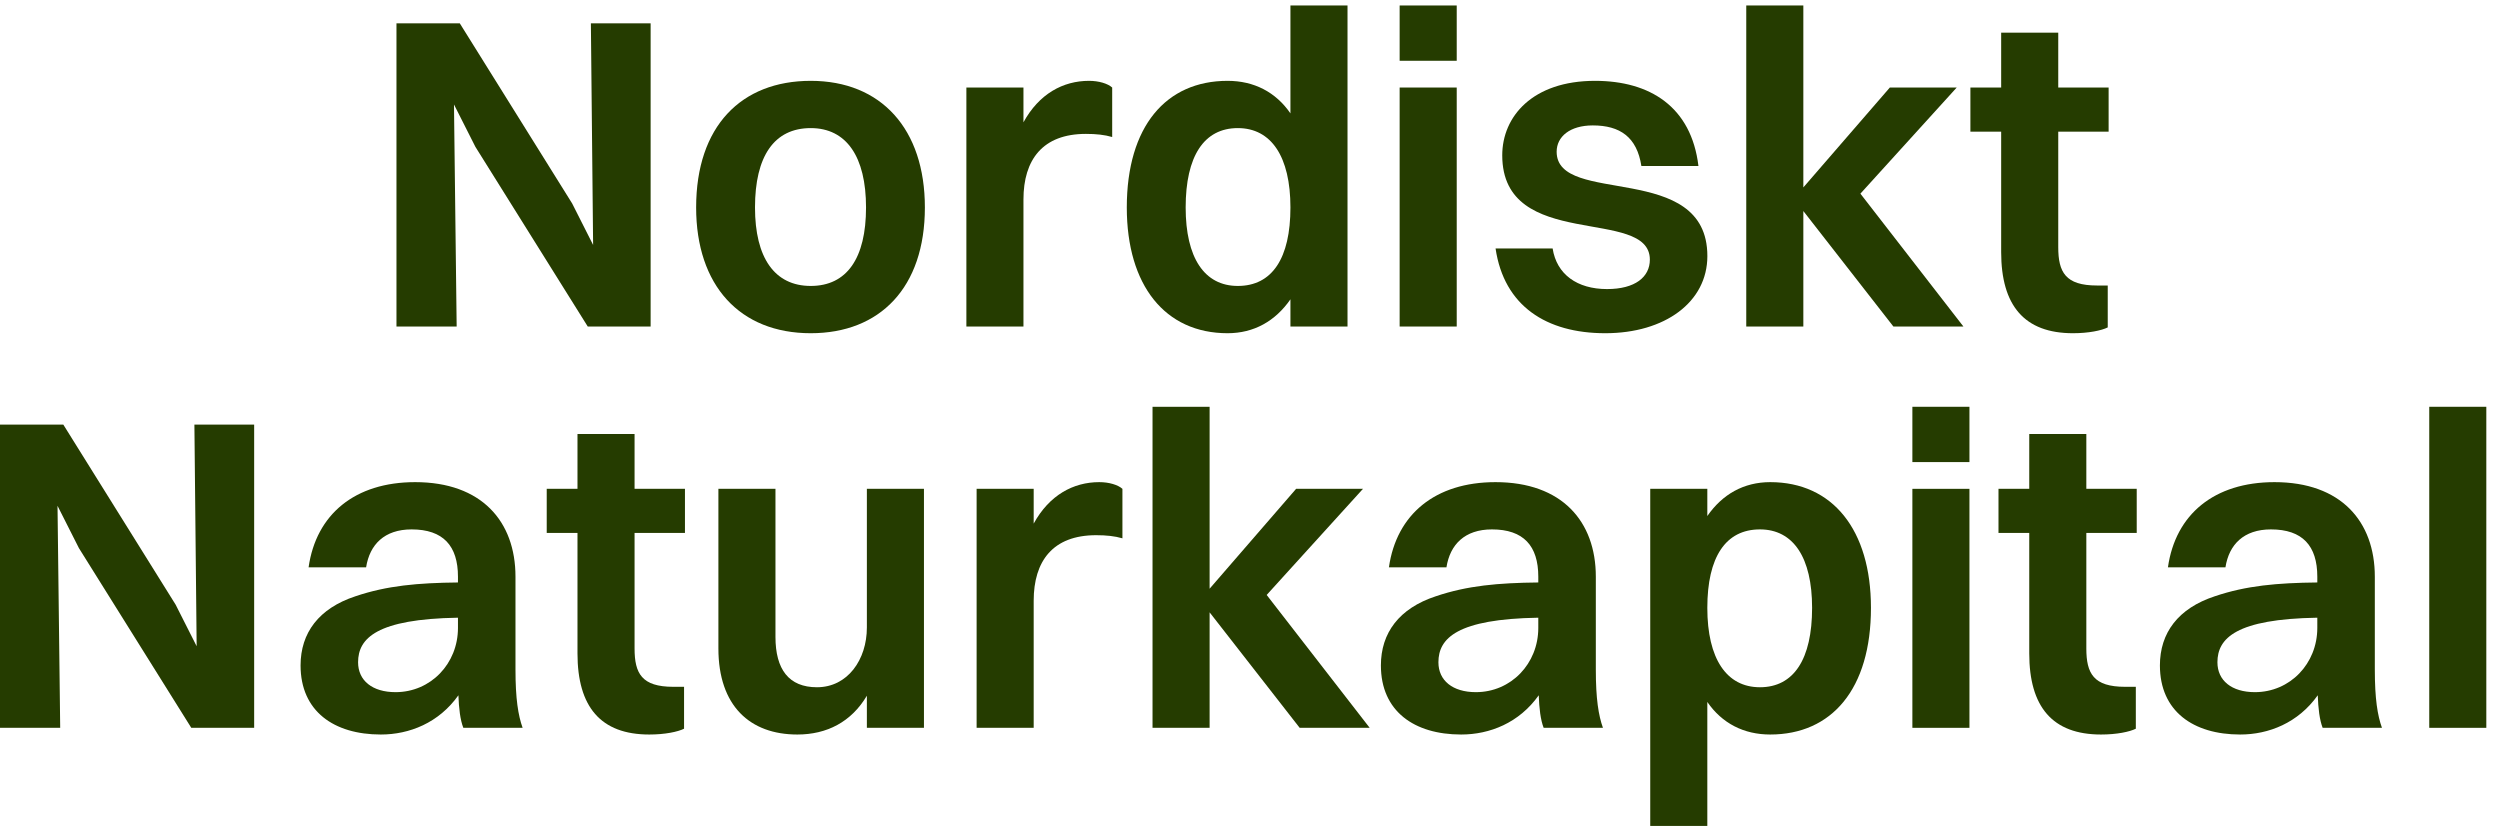
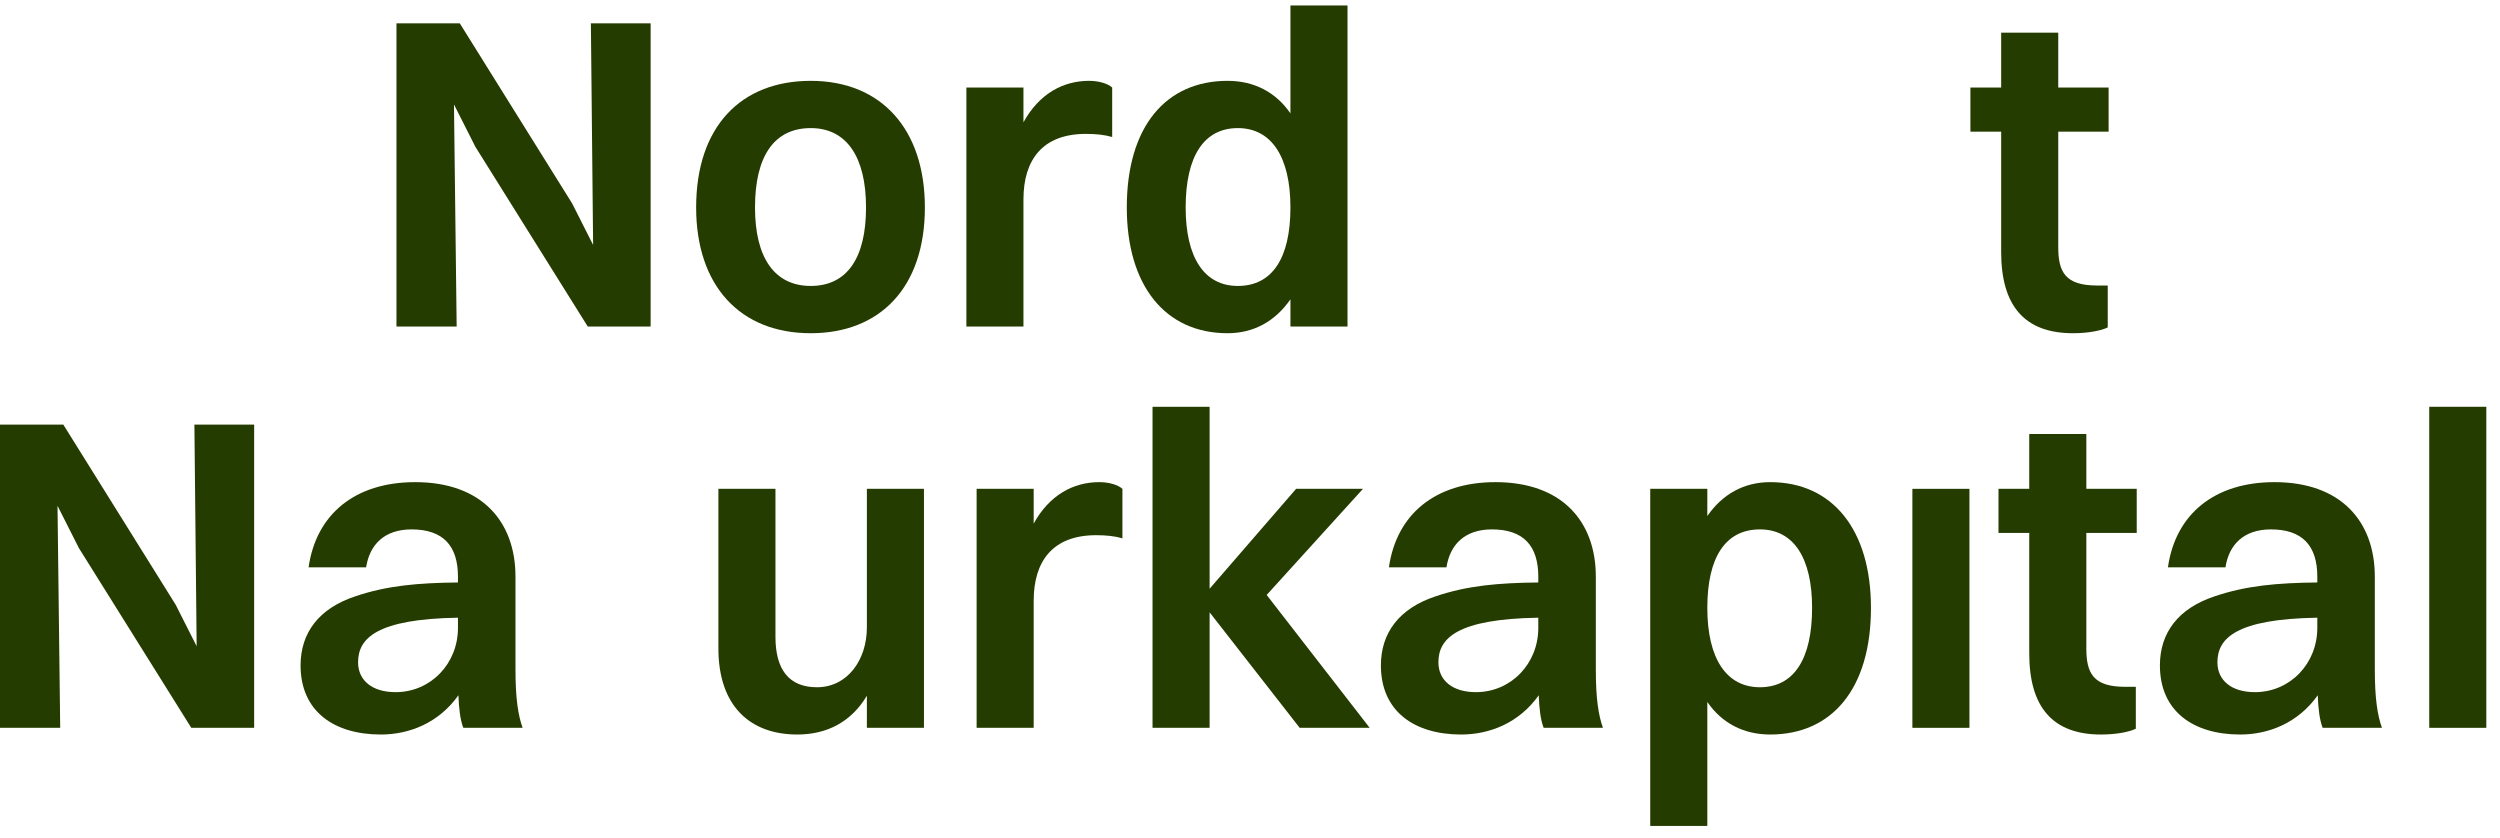
<svg xmlns="http://www.w3.org/2000/svg" width="167" height="56" viewBox="0 0 167 56" fill="none">
  <path d="M26.484 21.812V1.558H30.714L38.22 13.591L39.62 16.361L39.471 1.558H43.462V21.812H39.262L31.756 9.808L30.326 6.979L30.505 21.812H26.484Z" fill="#253C00" />
  <path d="M54.157 22.259C49.422 22.259 46.502 19.072 46.502 13.859C46.502 8.438 49.511 5.4 54.157 5.4C58.864 5.4 61.782 8.617 61.782 13.859C61.782 19.22 58.774 22.259 54.157 22.259ZM54.157 19.101C56.57 19.101 57.851 17.255 57.851 13.859C57.851 10.463 56.54 8.557 54.157 8.557C51.715 8.557 50.434 10.434 50.434 13.859C50.434 17.225 51.745 19.101 54.157 19.101Z" fill="#253C00" />
  <path d="M64.554 21.812V5.847H68.367V8.17C69.409 6.264 71.018 5.4 72.745 5.4C73.4 5.4 73.996 5.579 74.294 5.847V9.153C73.788 9.004 73.222 8.944 72.537 8.944C69.647 8.944 68.367 10.672 68.367 13.323V21.812H64.554Z" fill="#253C00" />
  <path d="M82.002 22.259C77.832 22.259 75.27 19.072 75.27 13.859C75.27 8.438 77.891 5.4 82.002 5.4C83.759 5.4 85.218 6.144 86.201 7.574V0.366H90.014V21.812H86.201V19.995C85.189 21.454 83.759 22.259 82.002 22.259ZM82.687 19.101C84.98 19.101 86.201 17.255 86.201 13.859C86.201 10.463 84.921 8.557 82.687 8.557C80.423 8.557 79.202 10.434 79.202 13.859C79.202 17.225 80.453 19.101 82.687 19.101Z" fill="#253C00" />
-   <path d="M93.496 4.06V0.366H97.309V4.06H93.496ZM93.496 21.812V5.847H97.309V21.812H93.496Z" fill="#253C00" />
-   <path d="M103.984 10.136C103.984 13.799 114.052 10.702 114.052 17.106C114.052 20.174 111.222 22.259 107.231 22.259C103.299 22.259 100.47 20.442 99.904 16.599H103.716C103.984 18.327 105.354 19.31 107.35 19.31C109.227 19.31 110.21 18.506 110.21 17.344C110.21 13.77 100.35 16.837 100.35 10.374C100.35 7.783 102.376 5.4 106.546 5.4C110.21 5.4 112.98 7.127 113.456 11.089H109.644C109.346 9.153 108.214 8.378 106.397 8.378C104.878 8.378 103.984 9.123 103.984 10.136Z" fill="#253C00" />
-   <path d="M116.65 21.812V0.366H120.463V12.519L126.241 5.847H130.709L124.275 12.936L131.156 21.812H126.479L120.463 14.097V21.812H116.65Z" fill="#253C00" />
  <path d="M133.678 16.837V8.795H131.623V5.847H133.678V2.183H137.491V5.847H140.856V8.795H137.491V16.51C137.491 18.178 137.967 19.072 140.082 19.072H140.797V21.871C140.38 22.08 139.516 22.259 138.474 22.259C135.227 22.259 133.678 20.412 133.678 16.837Z" fill="#253C00" />
  <path d="M0 48.619V28.365H4.23L11.736 40.398L13.136 43.168L12.986 28.365H16.978V48.619H12.778L5.272 36.615L3.842 33.786L4.021 48.619H0Z" fill="#253C00" />
  <path d="M24.456 37.896H20.614C21.12 34.352 23.712 32.207 27.733 32.207C32.171 32.207 34.434 34.828 34.434 38.522V44.717C34.434 46.683 34.613 47.785 34.911 48.619H30.95C30.741 48.083 30.652 47.308 30.622 46.444C29.311 48.291 27.346 49.066 25.439 49.066C22.312 49.066 20.078 47.517 20.078 44.449C20.078 42.275 21.299 40.636 23.741 39.832C25.856 39.117 27.912 38.938 30.592 38.909V38.522C30.592 36.466 29.609 35.364 27.494 35.364C25.677 35.364 24.695 36.377 24.456 37.896ZM23.92 44.24C23.92 45.462 24.873 46.236 26.422 46.236C28.775 46.236 30.592 44.33 30.592 41.947V41.262C25.171 41.351 23.92 42.632 23.92 44.24Z" fill="#253C00" />
-   <path d="M38.576 43.645V35.602H36.521V32.654H38.576V28.99H42.389V32.654H45.755V35.602H42.389V43.317C42.389 44.985 42.865 45.879 44.98 45.879H45.695V48.678C45.278 48.887 44.414 49.066 43.372 49.066C40.125 49.066 38.576 47.219 38.576 43.645Z" fill="#253C00" />
  <path d="M57.907 41.917V32.654H61.72V48.619H57.907V46.474C56.865 48.232 55.227 49.066 53.261 49.066C50.104 49.066 47.989 47.159 47.989 43.317V32.654H51.801V42.543C51.801 44.717 52.695 45.908 54.572 45.908C56.627 45.908 57.907 44.062 57.907 41.917Z" fill="#253C00" />
  <path d="M65.238 48.619V32.654H69.05V34.977C70.093 33.071 71.701 32.207 73.429 32.207C74.084 32.207 74.68 32.386 74.978 32.654V35.96C74.471 35.811 73.905 35.751 73.22 35.751C70.331 35.751 69.05 37.479 69.05 40.13V48.619H65.238Z" fill="#253C00" />
  <path d="M76.989 48.619V27.173H80.802V39.326L86.58 32.654H91.048L84.614 39.743L91.495 48.619H86.818L80.802 40.904V48.619H76.989Z" fill="#253C00" />
  <path d="M96.623 37.896H92.78C93.287 34.352 95.878 32.207 99.899 32.207C104.337 32.207 106.601 34.828 106.601 38.522V44.717C106.601 46.683 106.779 47.785 107.077 48.619H103.116C102.907 48.083 102.818 47.308 102.788 46.444C101.478 48.291 99.512 49.066 97.605 49.066C94.478 49.066 92.244 47.517 92.244 44.449C92.244 42.275 93.465 40.636 95.908 39.832C98.022 39.117 100.078 38.938 102.758 38.909V38.522C102.758 36.466 101.775 35.364 99.661 35.364C97.844 35.364 96.861 36.377 96.623 37.896ZM96.086 44.24C96.086 45.462 97.04 46.236 98.588 46.236C100.941 46.236 102.758 44.33 102.758 41.947V41.262C97.337 41.351 96.086 42.632 96.086 44.24Z" fill="#253C00" />
  <path d="M114.049 55.172H110.236V32.654H114.049V34.471C115.061 33.011 116.491 32.207 118.249 32.207C122.419 32.207 124.98 35.394 124.98 40.606C124.98 46.028 122.359 49.066 118.249 49.066C116.491 49.066 115.032 48.321 114.049 46.891V55.172ZM117.563 35.364C115.27 35.364 114.049 37.211 114.049 40.606C114.049 44.002 115.33 45.908 117.563 45.908C119.827 45.908 121.048 44.032 121.048 40.606C121.048 37.241 119.797 35.364 117.563 35.364Z" fill="#253C00" />
-   <path d="M127.747 30.867V27.173H131.559V30.867H127.747ZM127.747 48.619V32.654H131.559V48.619H127.747Z" fill="#253C00" />
+   <path d="M127.747 30.867V27.173V30.867H127.747ZM127.747 48.619V32.654H131.559V48.619H127.747Z" fill="#253C00" />
  <path d="M135.554 43.645V35.602H133.499V32.654H135.554V28.99H139.367V32.654H142.733V35.602H139.367V43.317C139.367 44.985 139.843 45.879 141.958 45.879H142.673V48.678C142.256 48.887 141.392 49.066 140.35 49.066C137.103 49.066 135.554 47.219 135.554 43.645Z" fill="#253C00" />
  <path d="M148.66 37.896H144.818C145.324 34.352 147.915 32.207 151.937 32.207C156.375 32.207 158.638 34.828 158.638 38.522V44.717C158.638 46.683 158.817 47.785 159.115 48.619H155.153C154.945 48.083 154.856 47.308 154.826 46.444C153.515 48.291 151.549 49.066 149.643 49.066C146.516 49.066 144.282 47.517 144.282 44.449C144.282 42.275 145.503 40.636 147.945 39.832C150.06 39.117 152.115 38.938 154.796 38.909V38.522C154.796 36.466 153.813 35.364 151.698 35.364C149.881 35.364 148.898 36.377 148.66 37.896ZM148.124 44.24C148.124 45.462 149.077 46.236 150.626 46.236C152.979 46.236 154.796 44.33 154.796 41.947V41.262C149.375 41.351 148.124 42.632 148.124 44.24Z" fill="#253C00" />
  <path d="M162.274 48.619V27.173H166.086V48.619H162.274Z" fill="#253C00" />
</svg>